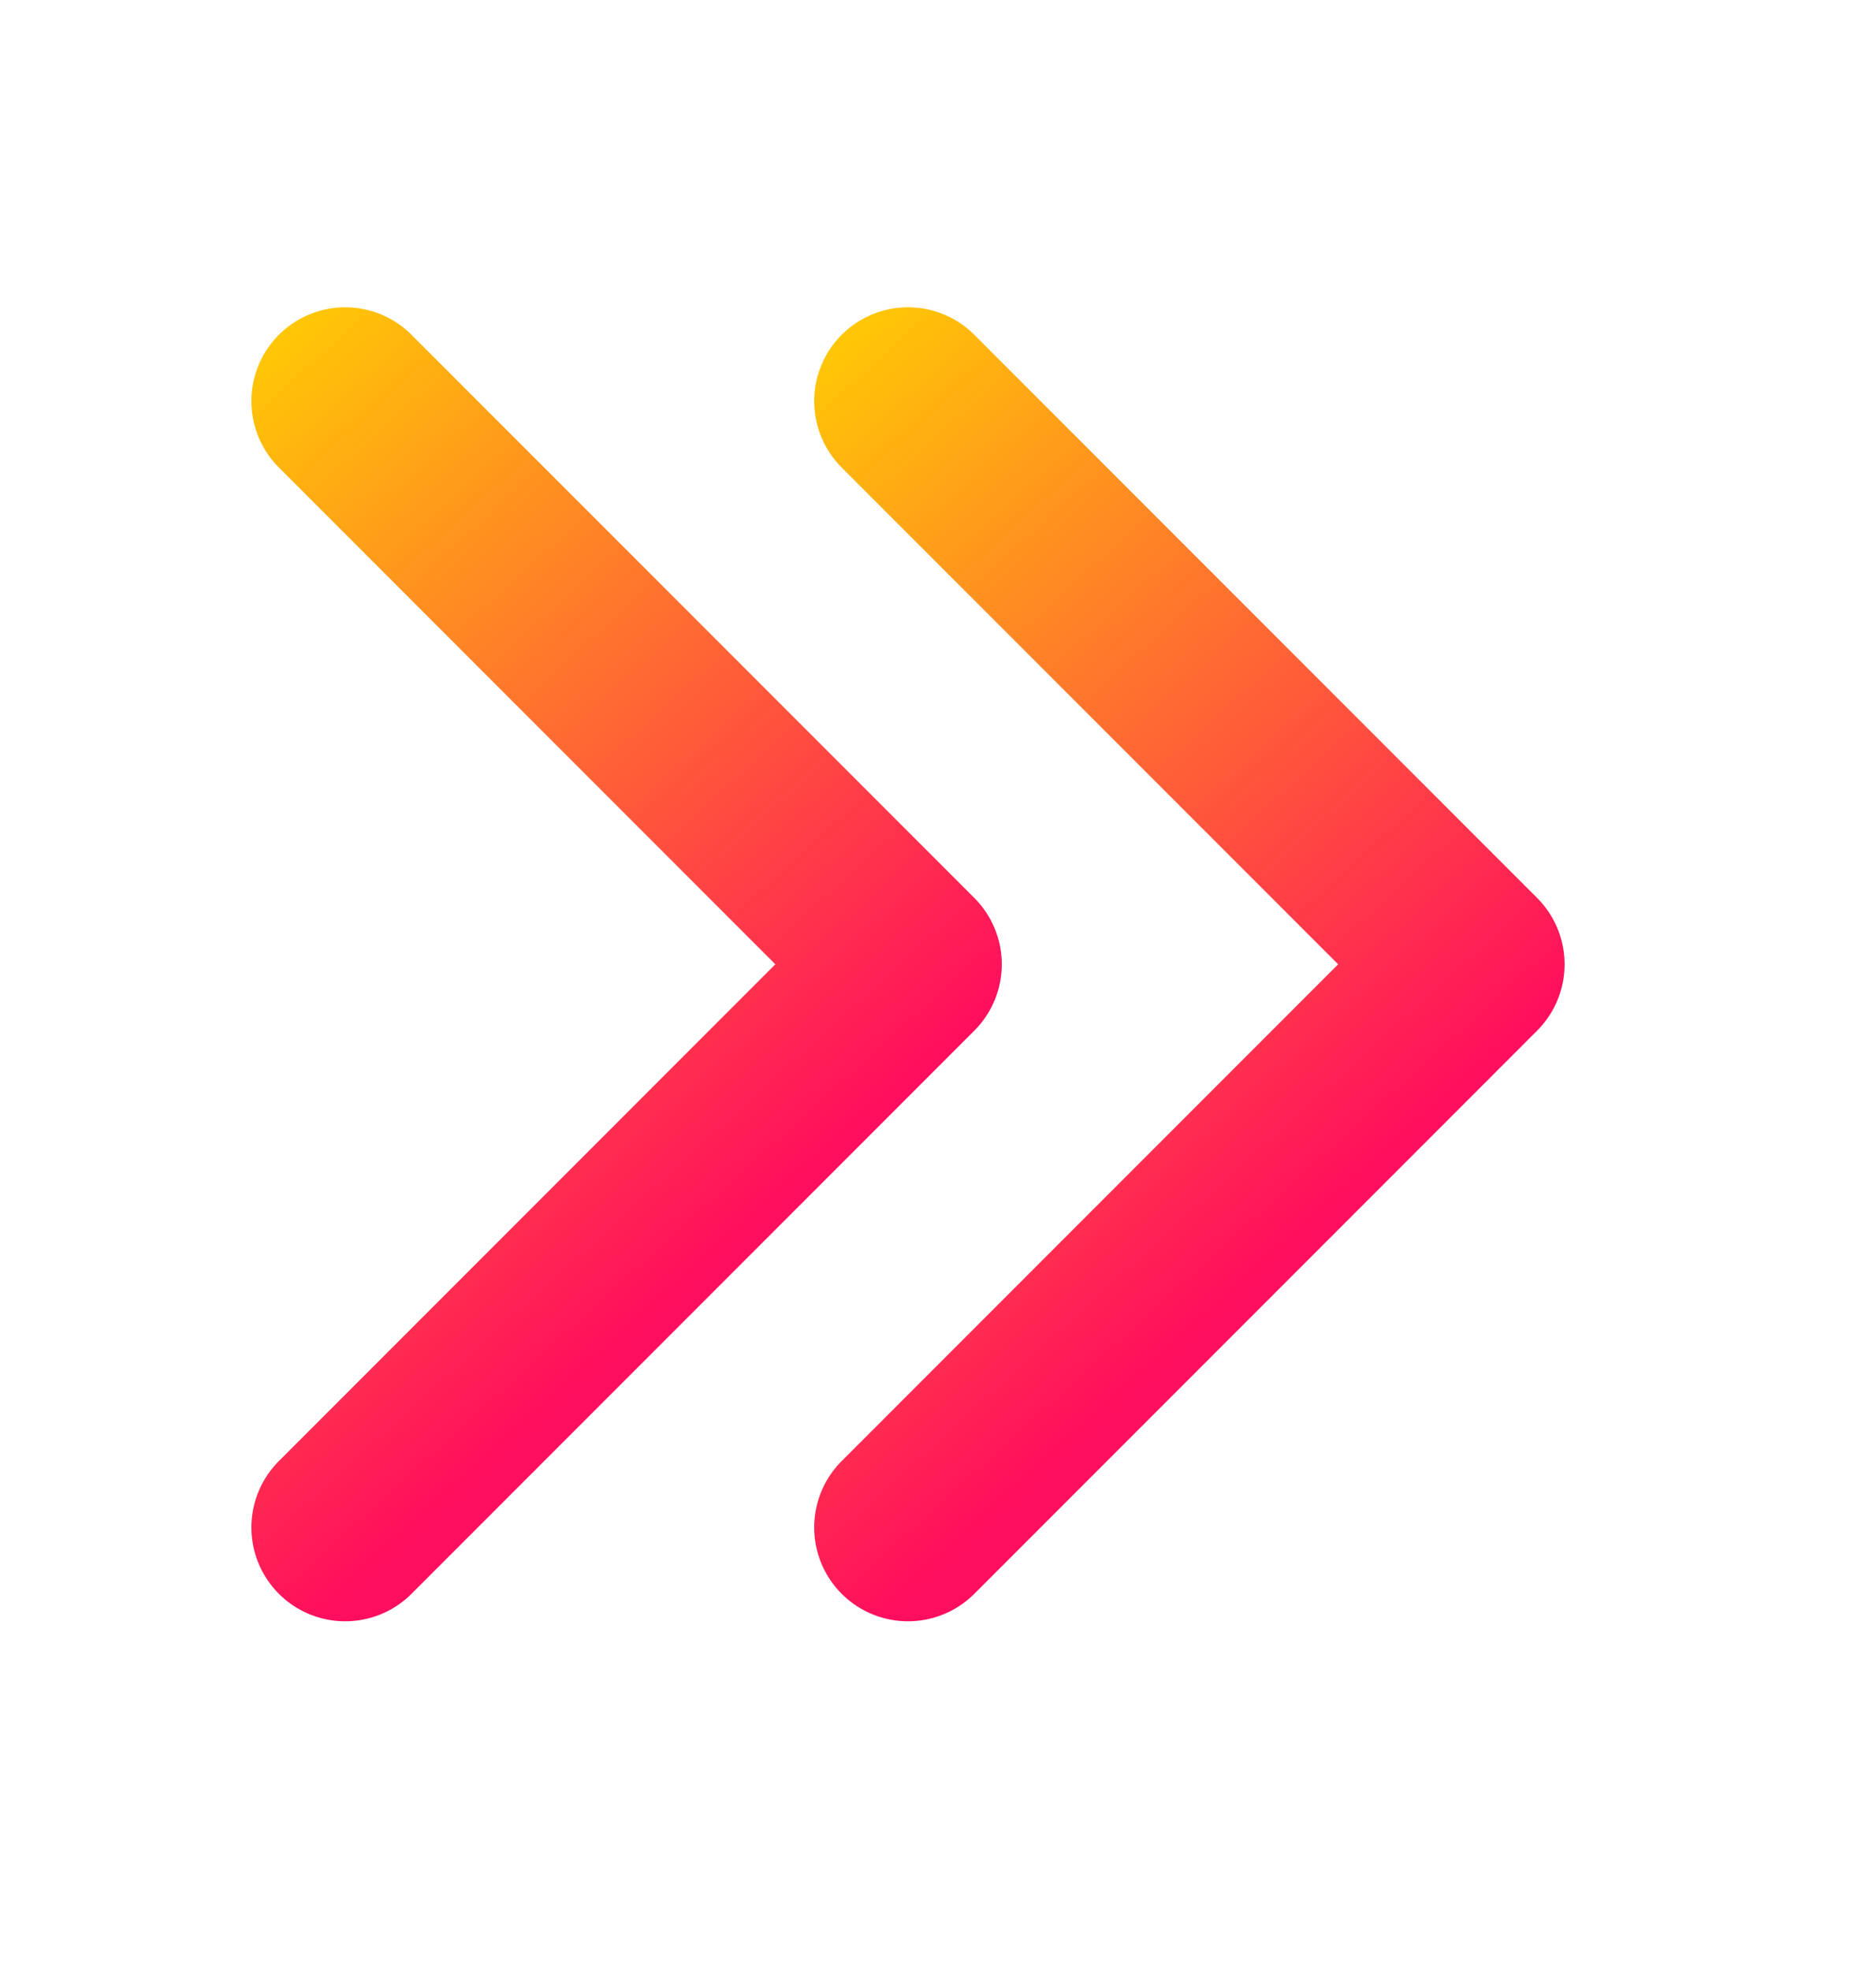
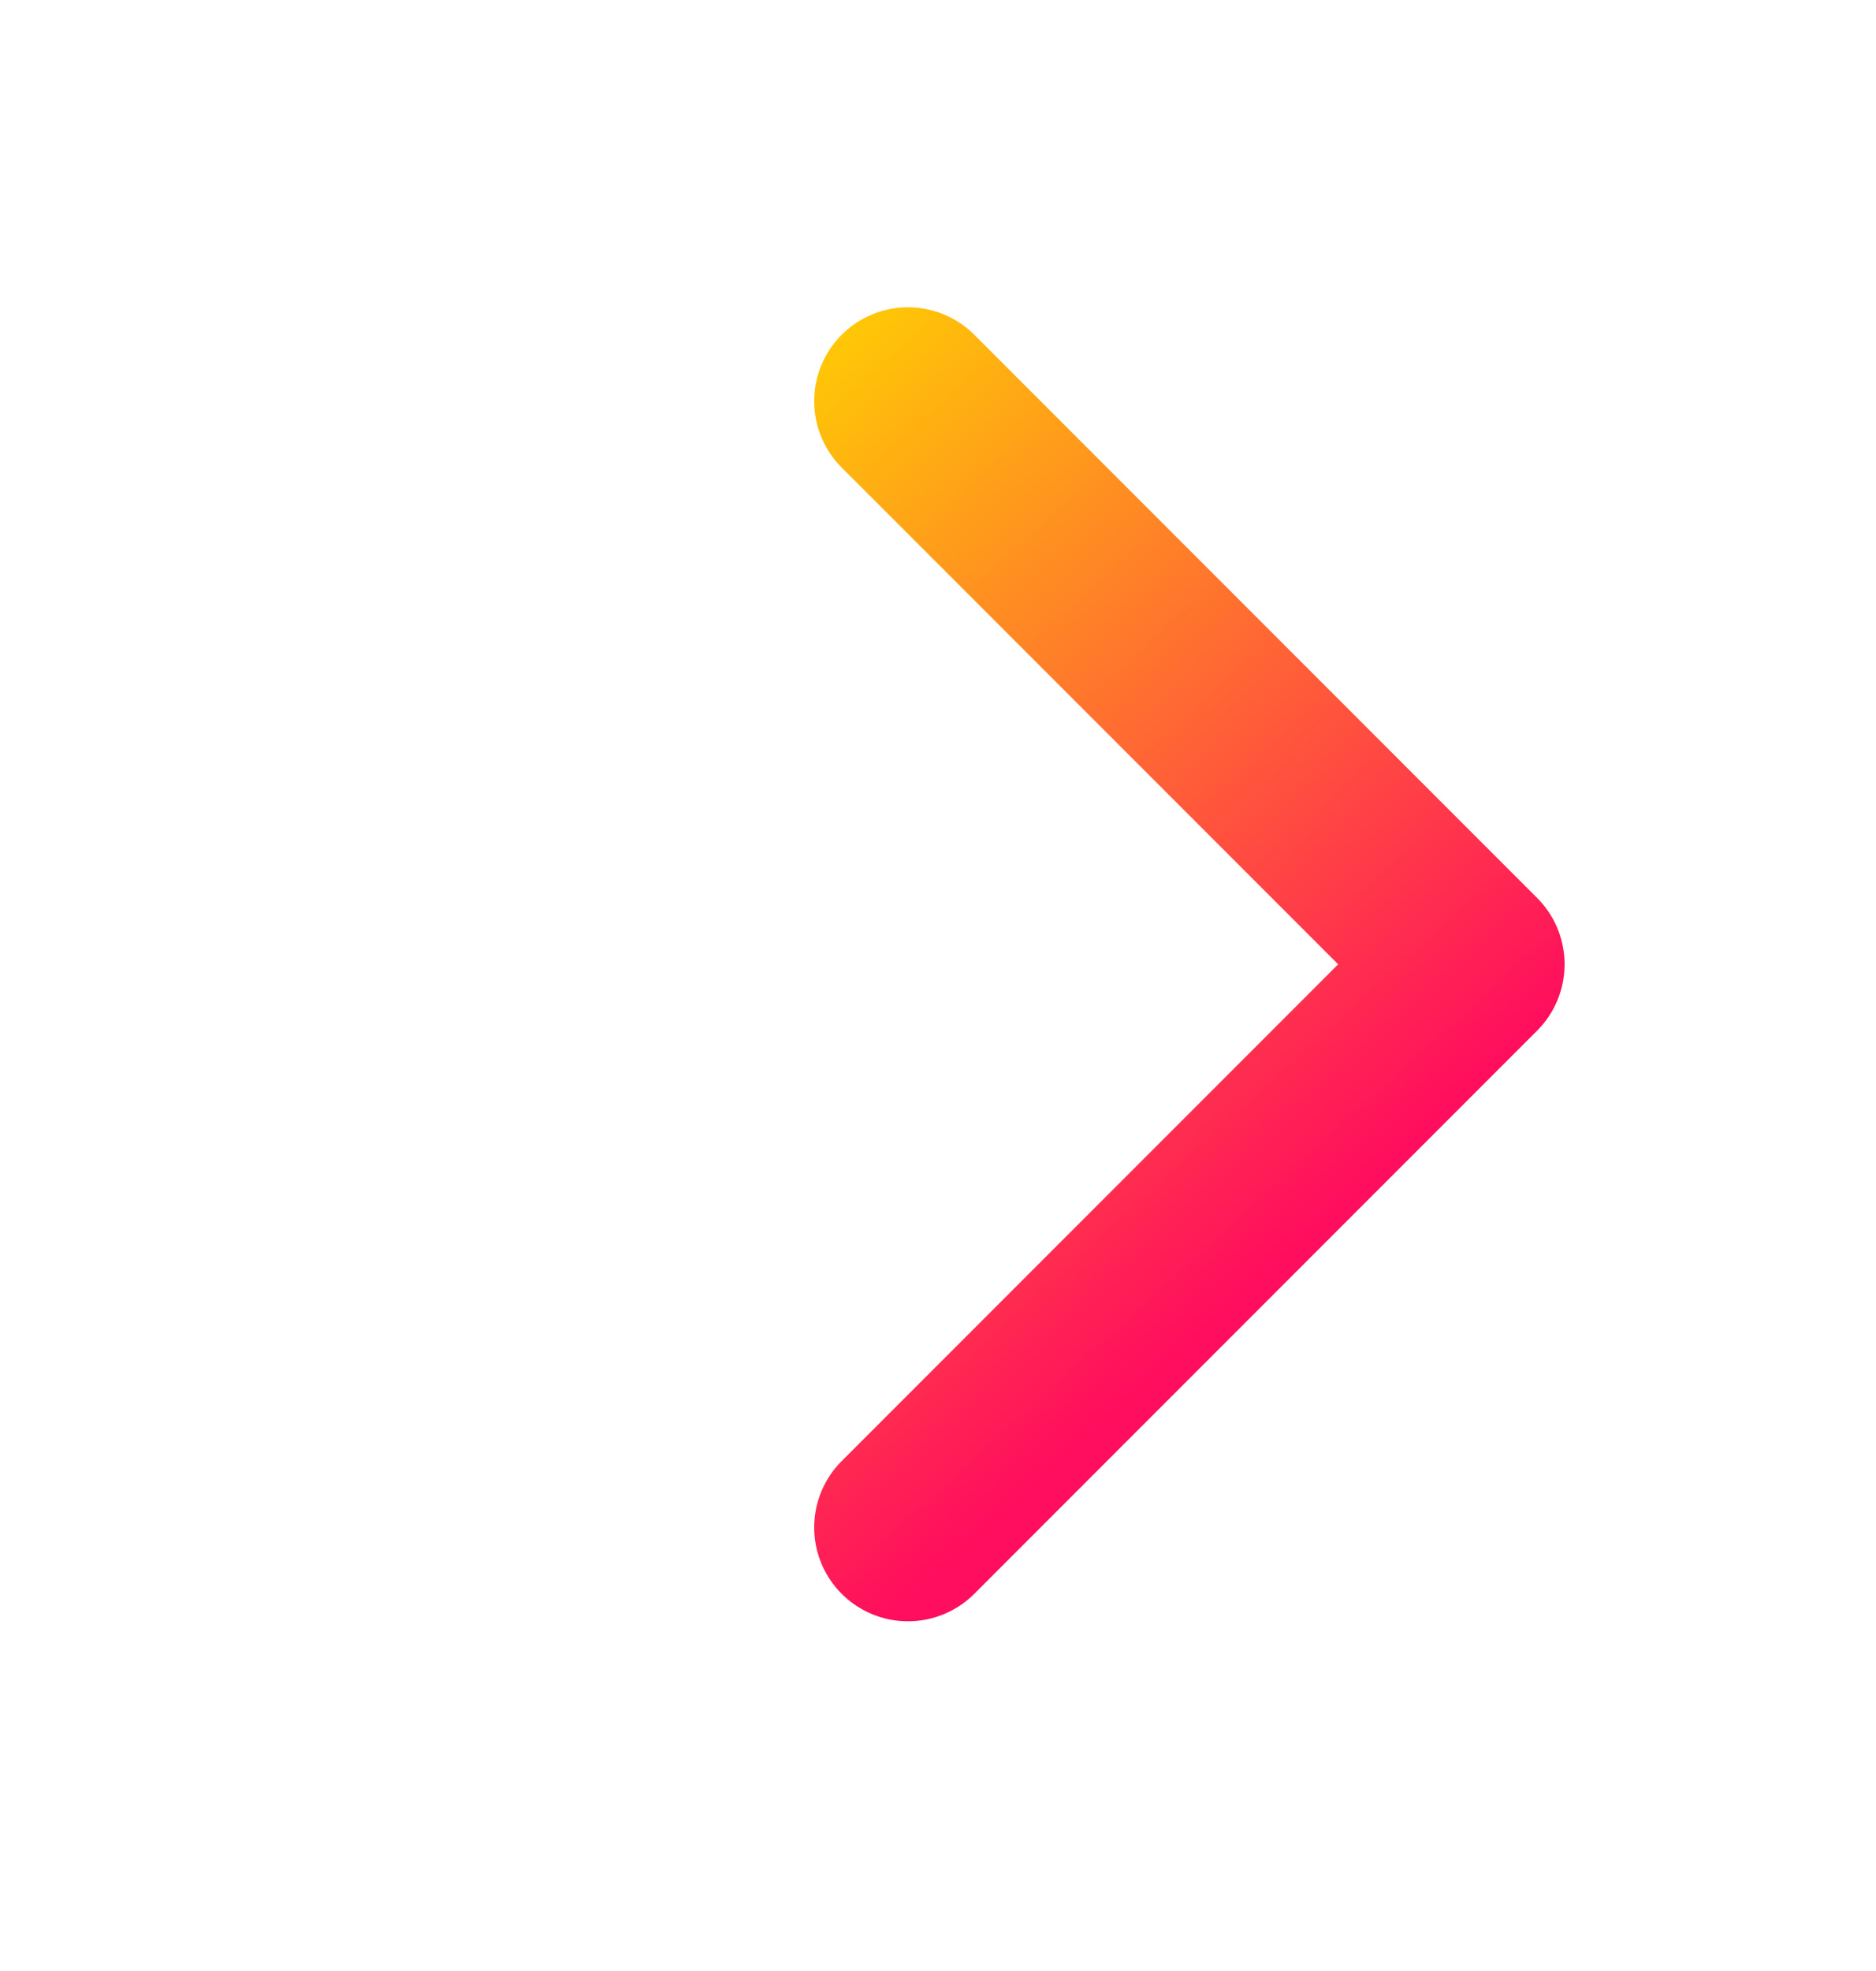
<svg xmlns="http://www.w3.org/2000/svg" width="20" height="21" viewBox="0 0 20 21" fill="none">
-   <path d="M3.68 4.274L9.68 10.274L3.68 16.274" stroke="url(#paint0_linear_1_35177)" stroke-width="2" stroke-linecap="round" stroke-linejoin="round" />
  <path d="M9.68 4.274L15.68 10.274L9.68 16.274" stroke="url(#paint1_linear_1_35177)" stroke-width="2" stroke-linecap="round" stroke-linejoin="round" />
  <defs>
    <linearGradient id="paint0_linear_1_35177" x1="9.5" y1="-3.34" x2="17.035" y2="4.954" gradientUnits="userSpaceOnUse">
      <stop stop-color="#FFD400" />
      <stop offset="1" stop-color="#FF0D5E" />
    </linearGradient>
    <linearGradient id="paint1_linear_1_35177" x1="15.5" y1="-3.34" x2="23.035" y2="4.954" gradientUnits="userSpaceOnUse">
      <stop stop-color="#FFD400" />
      <stop offset="1" stop-color="#FF0D5E" />
    </linearGradient>
  </defs>
</svg>